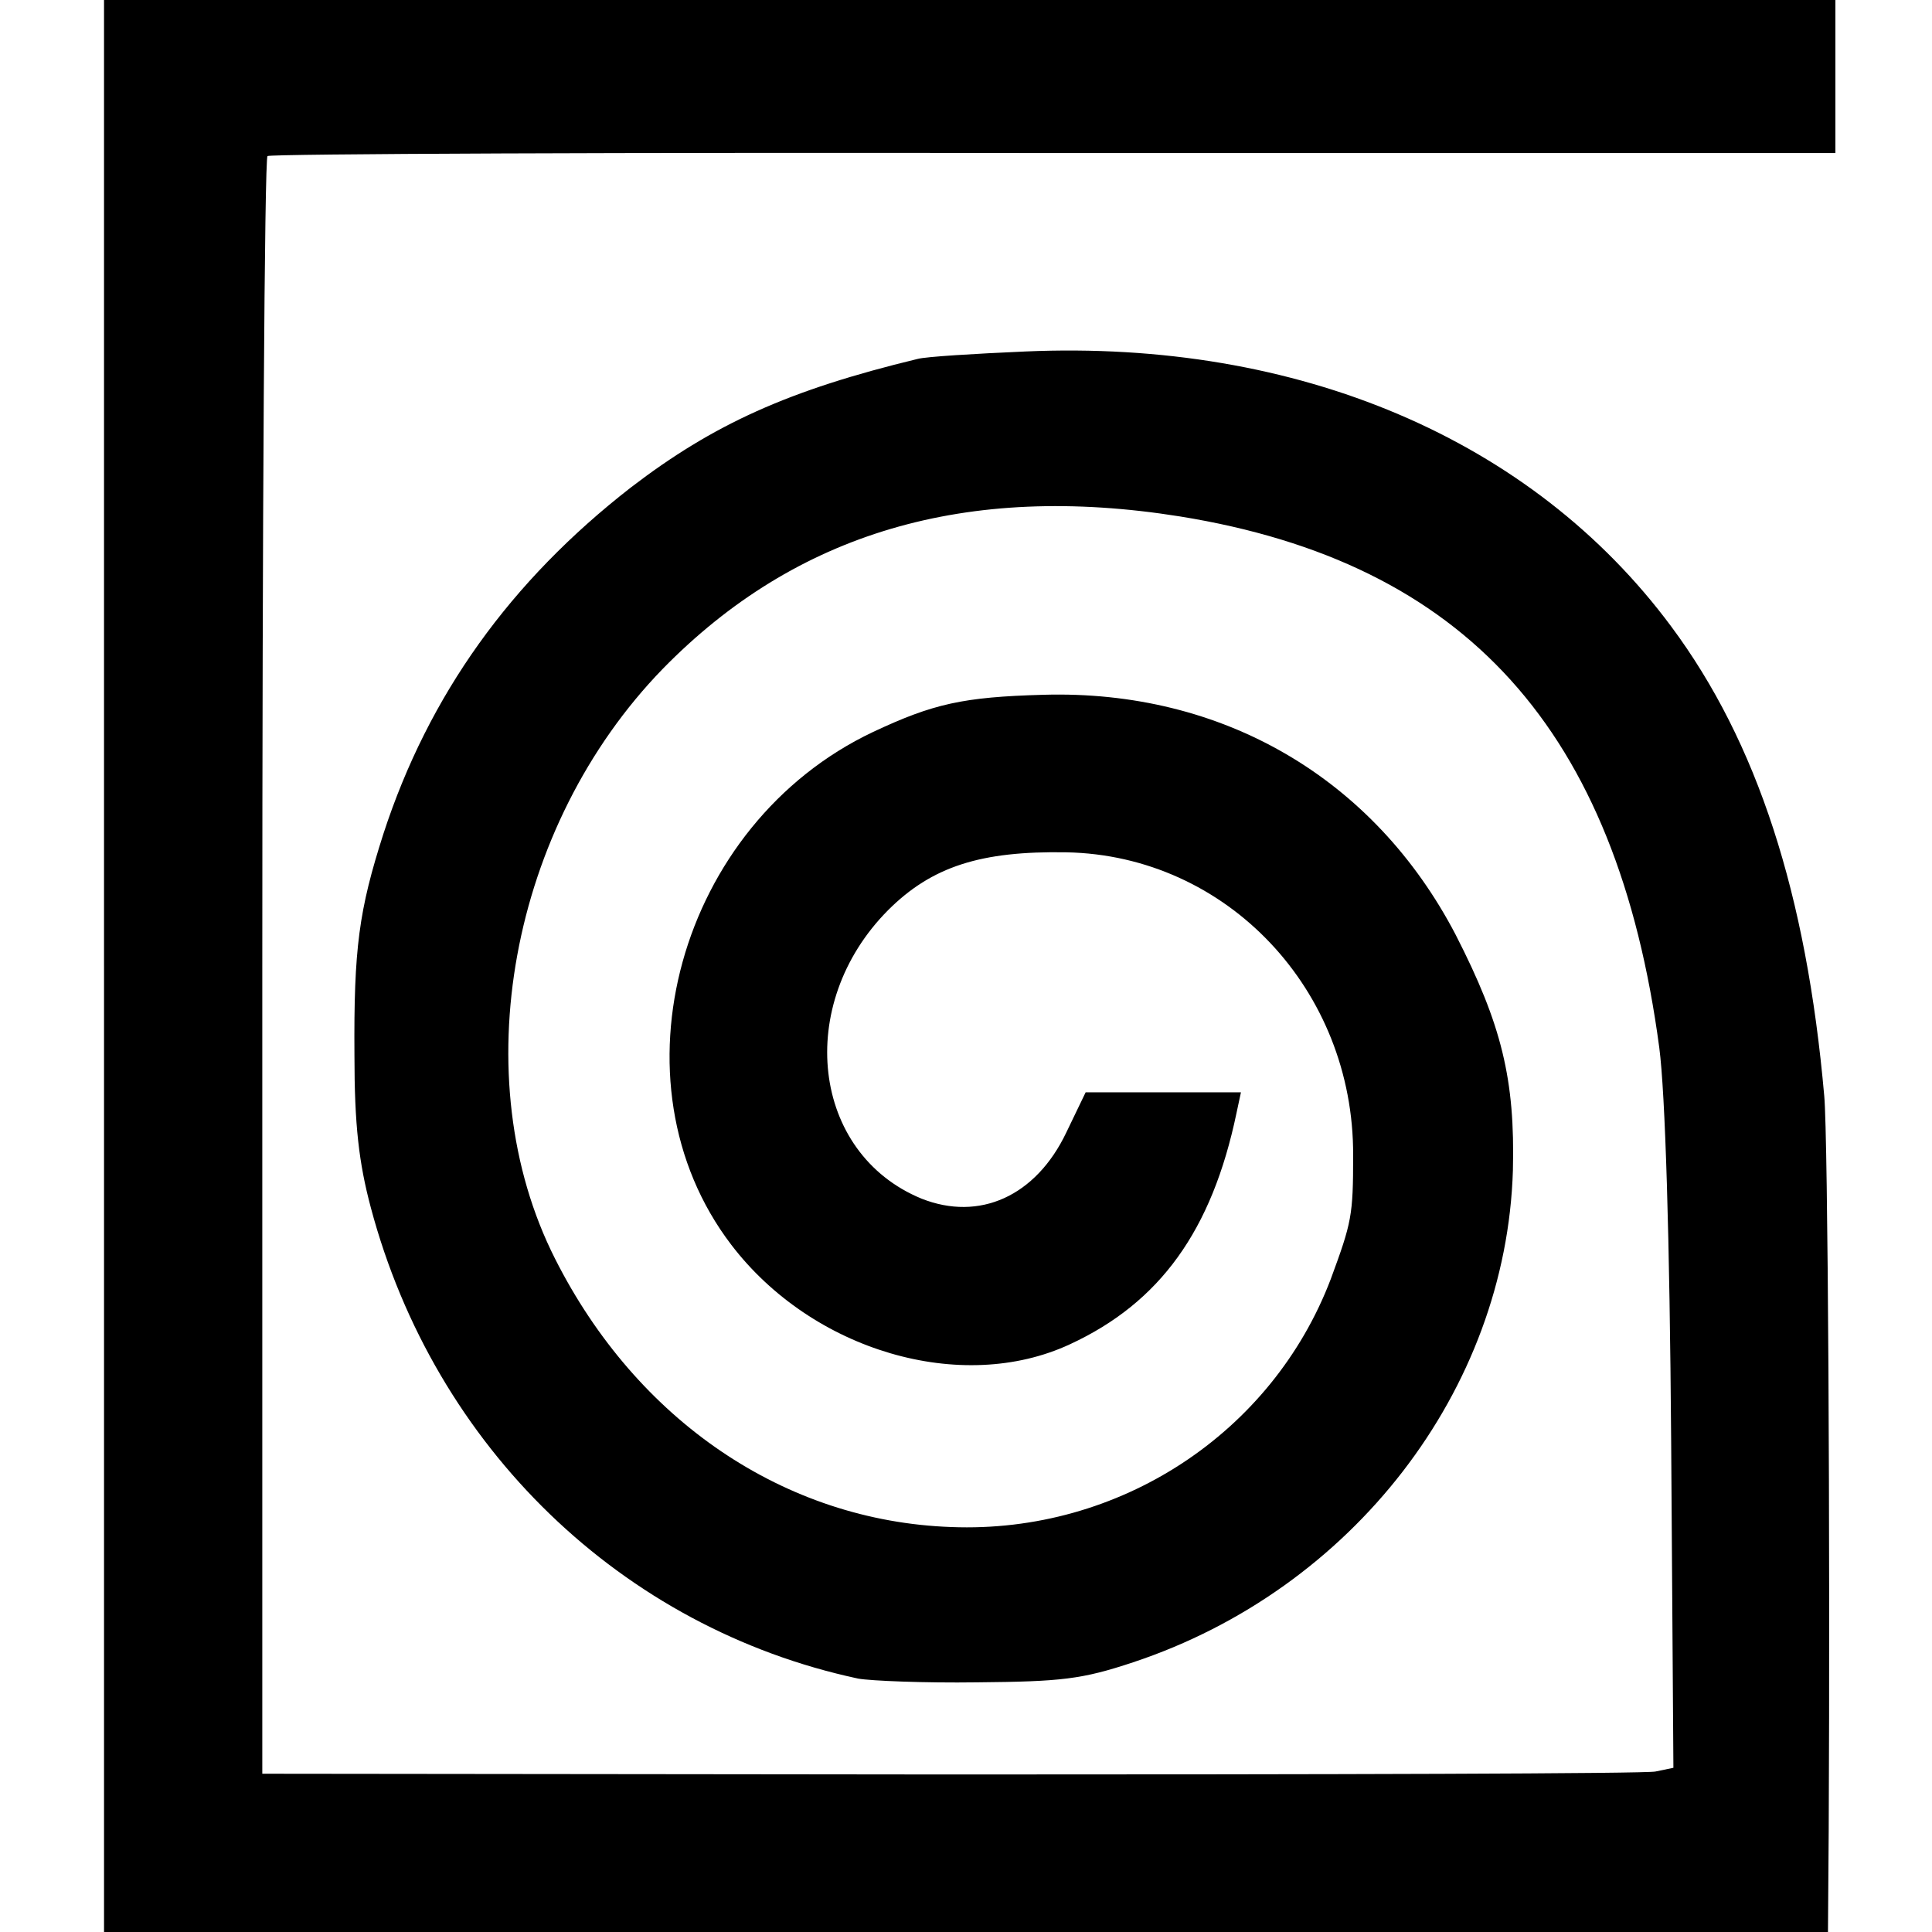
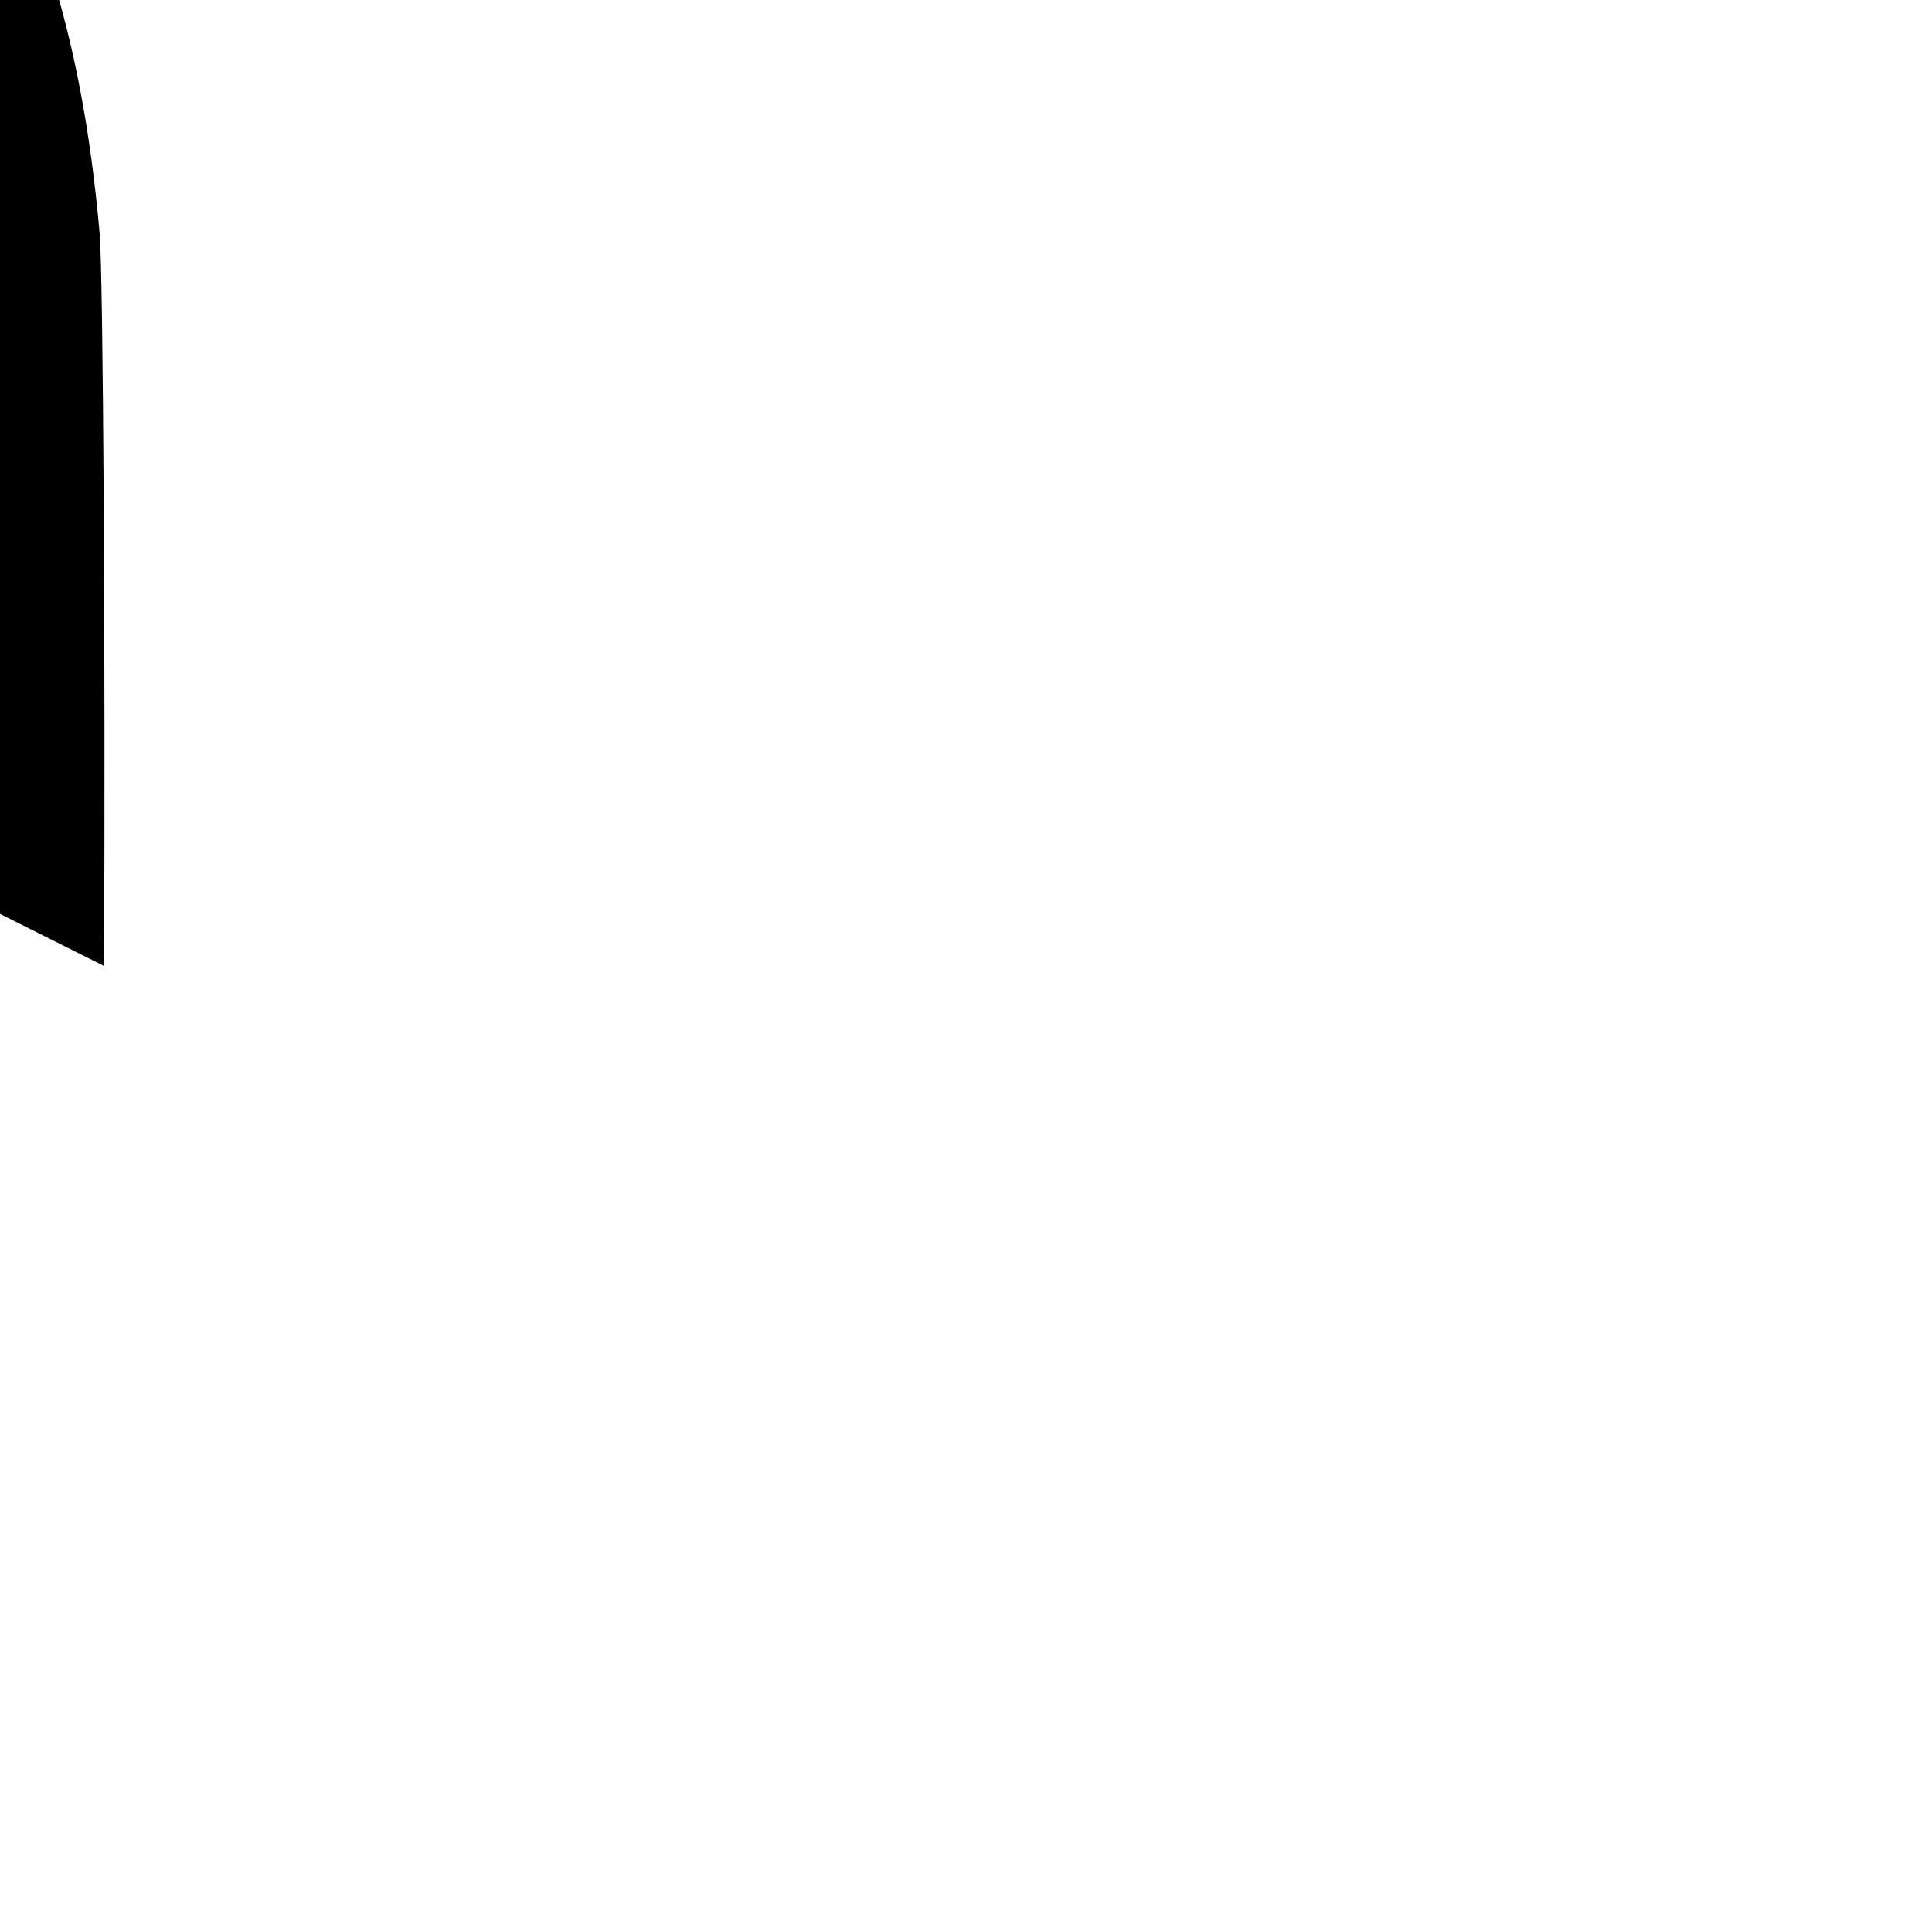
<svg xmlns="http://www.w3.org/2000/svg" version="1.0" width="260pt" height="260pt" viewBox="0 0 260 260" preserveAspectRatio="xMidYMid meet">
  <g transform="translate(0,260) scale(0.1,-0.1)" fill="#000000" stroke="none">
-     <path d="M140 1300 l0 -1300 1160 0 1160 0 1 138 c2 389 -1 934 -6 987 -24 272 -90 476 -206 632 -187 252 -502 386 -869 370 -69 -3 -134 -7 -145 -10 -174 -42 -275 -88 -386 -173 -162 -126 -272 -279 -333 -466 -33 -103 -40 -154 -39 -298 0 -94 6 -145 22 -205 86 -323 338 -566 656 -634 17 -3 89 -6 160 -5 113 1 141 4 210 27 295 98 502 366 511 662 3 122 -15 196 -77 317 -110 211 -314 330 -555 323 -108 -3 -148 -12 -229 -50 -262 -124 -358 -471 -191 -690 109 -143 310 -202 456 -134 121 56 191 153 224 311 l6 28 -105 0 -104 0 -26 -54 c-41 -86 -117 -120 -195 -89 -148 61 -171 261 -45 388 59 59 125 80 240 78 216 -4 387 -185 386 -408 0 -81 -2 -90 -30 -166 -79 -208 -285 -343 -511 -334 -224 8 -423 143 -533 361 -123 243 -61 582 145 794 179 183 408 251 696 205 384 -62 588 -287 645 -715 8 -61 14 -253 16 -532 l3 -437 -24 -5 c-12 -3 -440 -4 -949 -4 l-926 1 0 1086 c0 597 3 1088 7 1091 5 3 481 5 1059 4 l1051 0 0 103 0 103 -1165 0 -1165 0 0 -1300z" />
+     <path d="M140 1300 c2 389 -1 934 -6 987 -24 272 -90 476 -206 632 -187 252 -502 386 -869 370 -69 -3 -134 -7 -145 -10 -174 -42 -275 -88 -386 -173 -162 -126 -272 -279 -333 -466 -33 -103 -40 -154 -39 -298 0 -94 6 -145 22 -205 86 -323 338 -566 656 -634 17 -3 89 -6 160 -5 113 1 141 4 210 27 295 98 502 366 511 662 3 122 -15 196 -77 317 -110 211 -314 330 -555 323 -108 -3 -148 -12 -229 -50 -262 -124 -358 -471 -191 -690 109 -143 310 -202 456 -134 121 56 191 153 224 311 l6 28 -105 0 -104 0 -26 -54 c-41 -86 -117 -120 -195 -89 -148 61 -171 261 -45 388 59 59 125 80 240 78 216 -4 387 -185 386 -408 0 -81 -2 -90 -30 -166 -79 -208 -285 -343 -511 -334 -224 8 -423 143 -533 361 -123 243 -61 582 145 794 179 183 408 251 696 205 384 -62 588 -287 645 -715 8 -61 14 -253 16 -532 l3 -437 -24 -5 c-12 -3 -440 -4 -949 -4 l-926 1 0 1086 c0 597 3 1088 7 1091 5 3 481 5 1059 4 l1051 0 0 103 0 103 -1165 0 -1165 0 0 -1300z" />
  </g>
</svg>